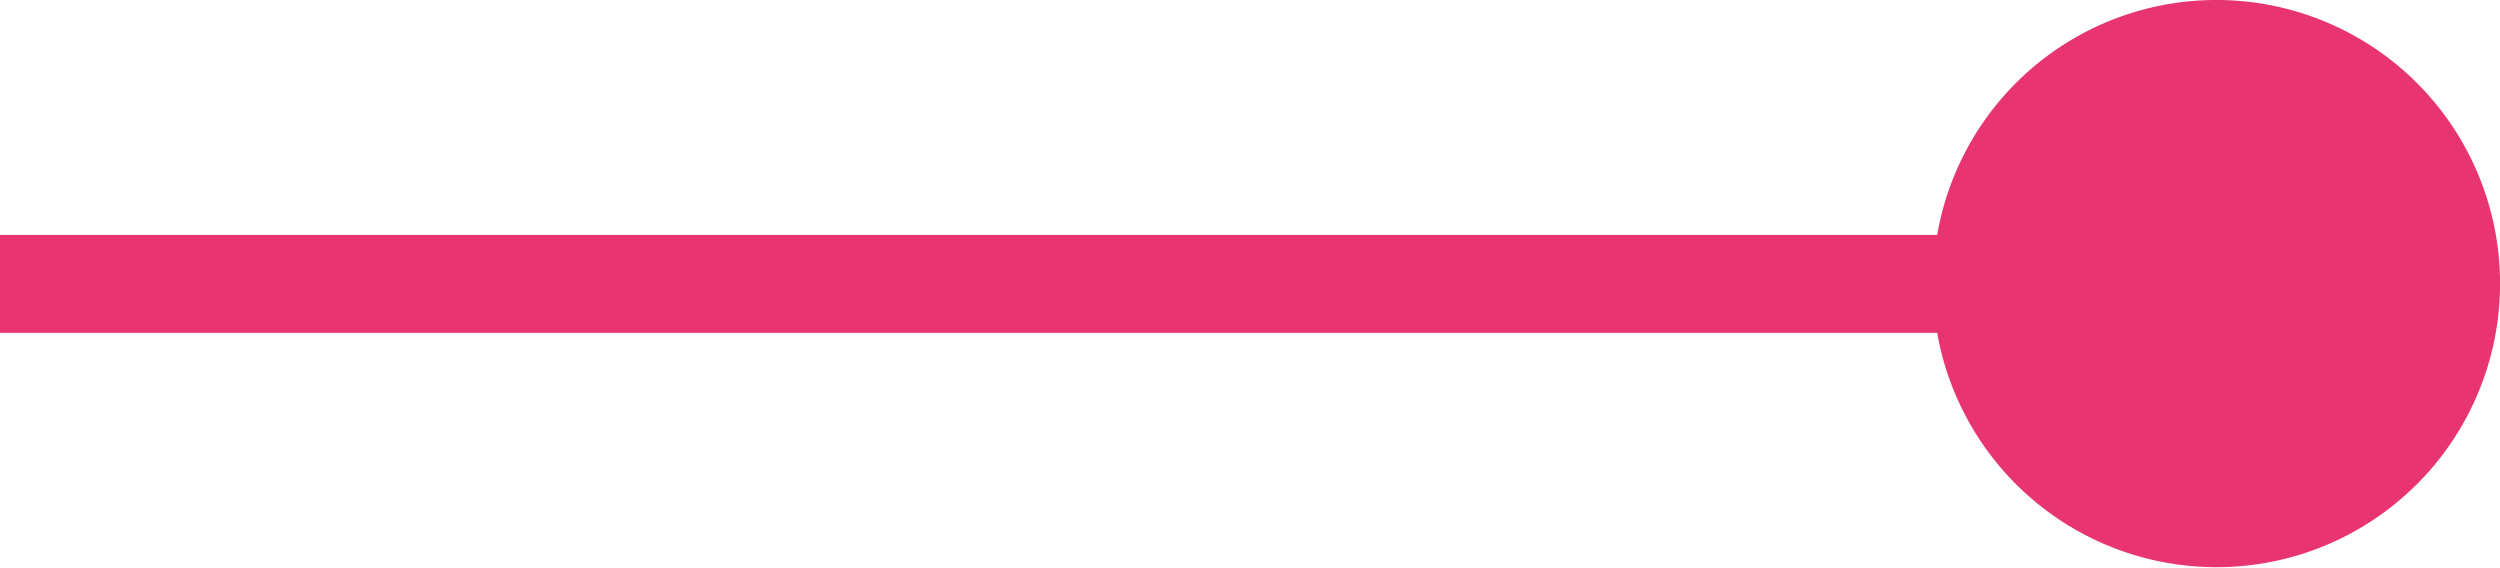
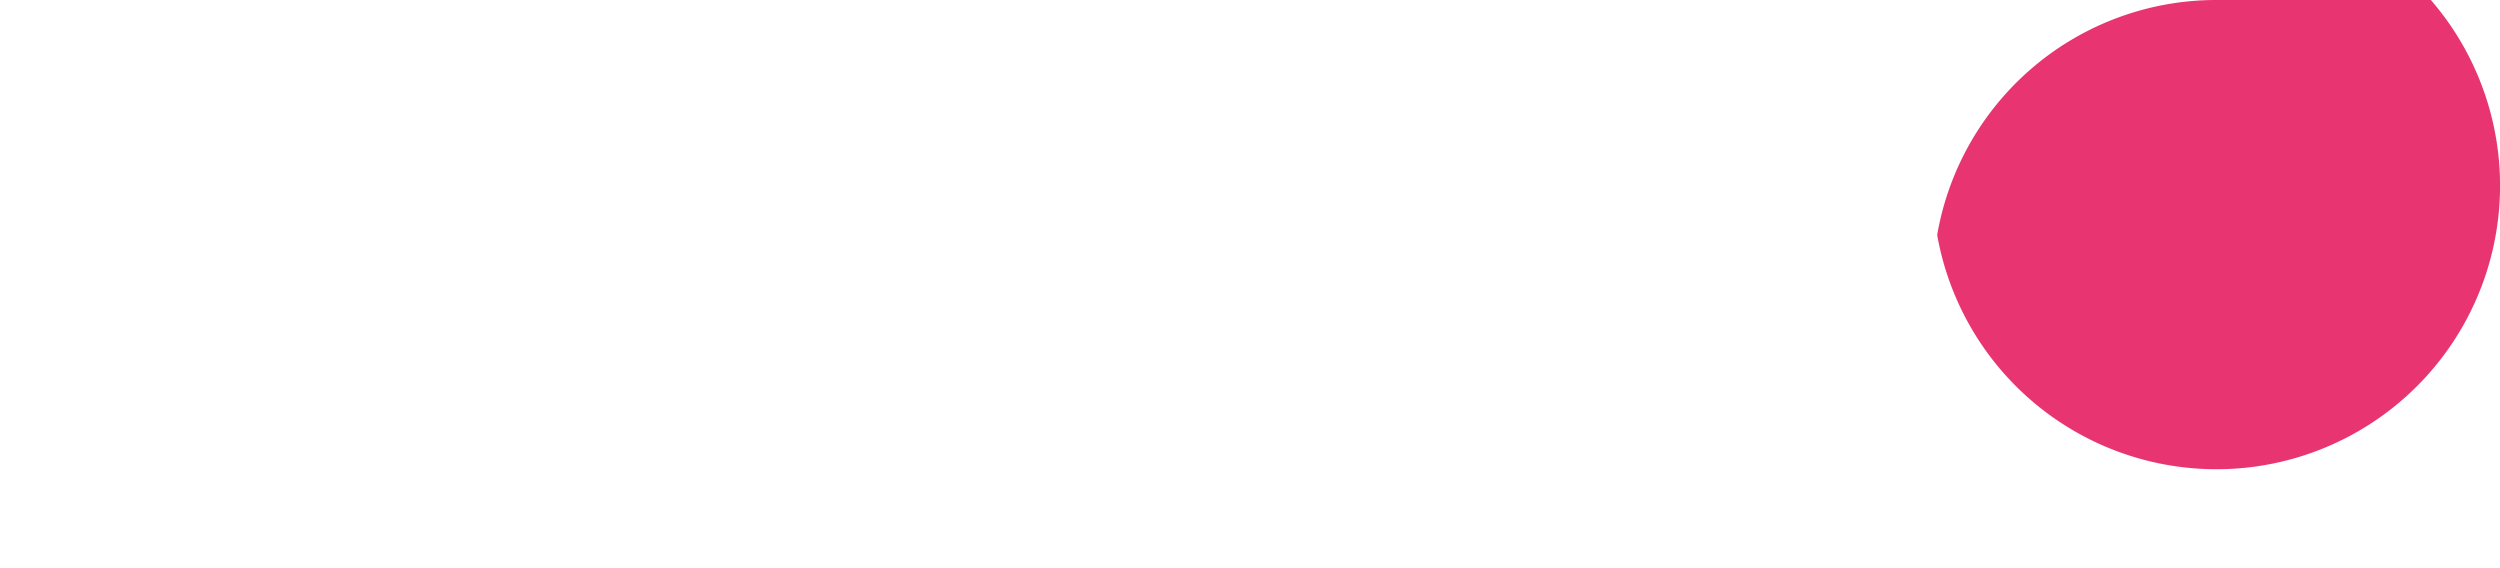
<svg xmlns="http://www.w3.org/2000/svg" id="Layer_1" data-name="Layer 1" viewBox="0 0 423.67 96.22">
-   <path d="M413.73 201.89a48 48 0 00-47.28 39.81H38.16v16.6h328.29a48.06 48.06 0 1047.28-56.41z" transform="translate(-38.16 -201.89)" fill="#e83571" />
+   <path d="M413.73 201.89a48 48 0 00-47.28 39.81H38.16h328.29a48.06 48.06 0 1047.28-56.41z" transform="translate(-38.16 -201.89)" fill="#e83571" />
</svg>